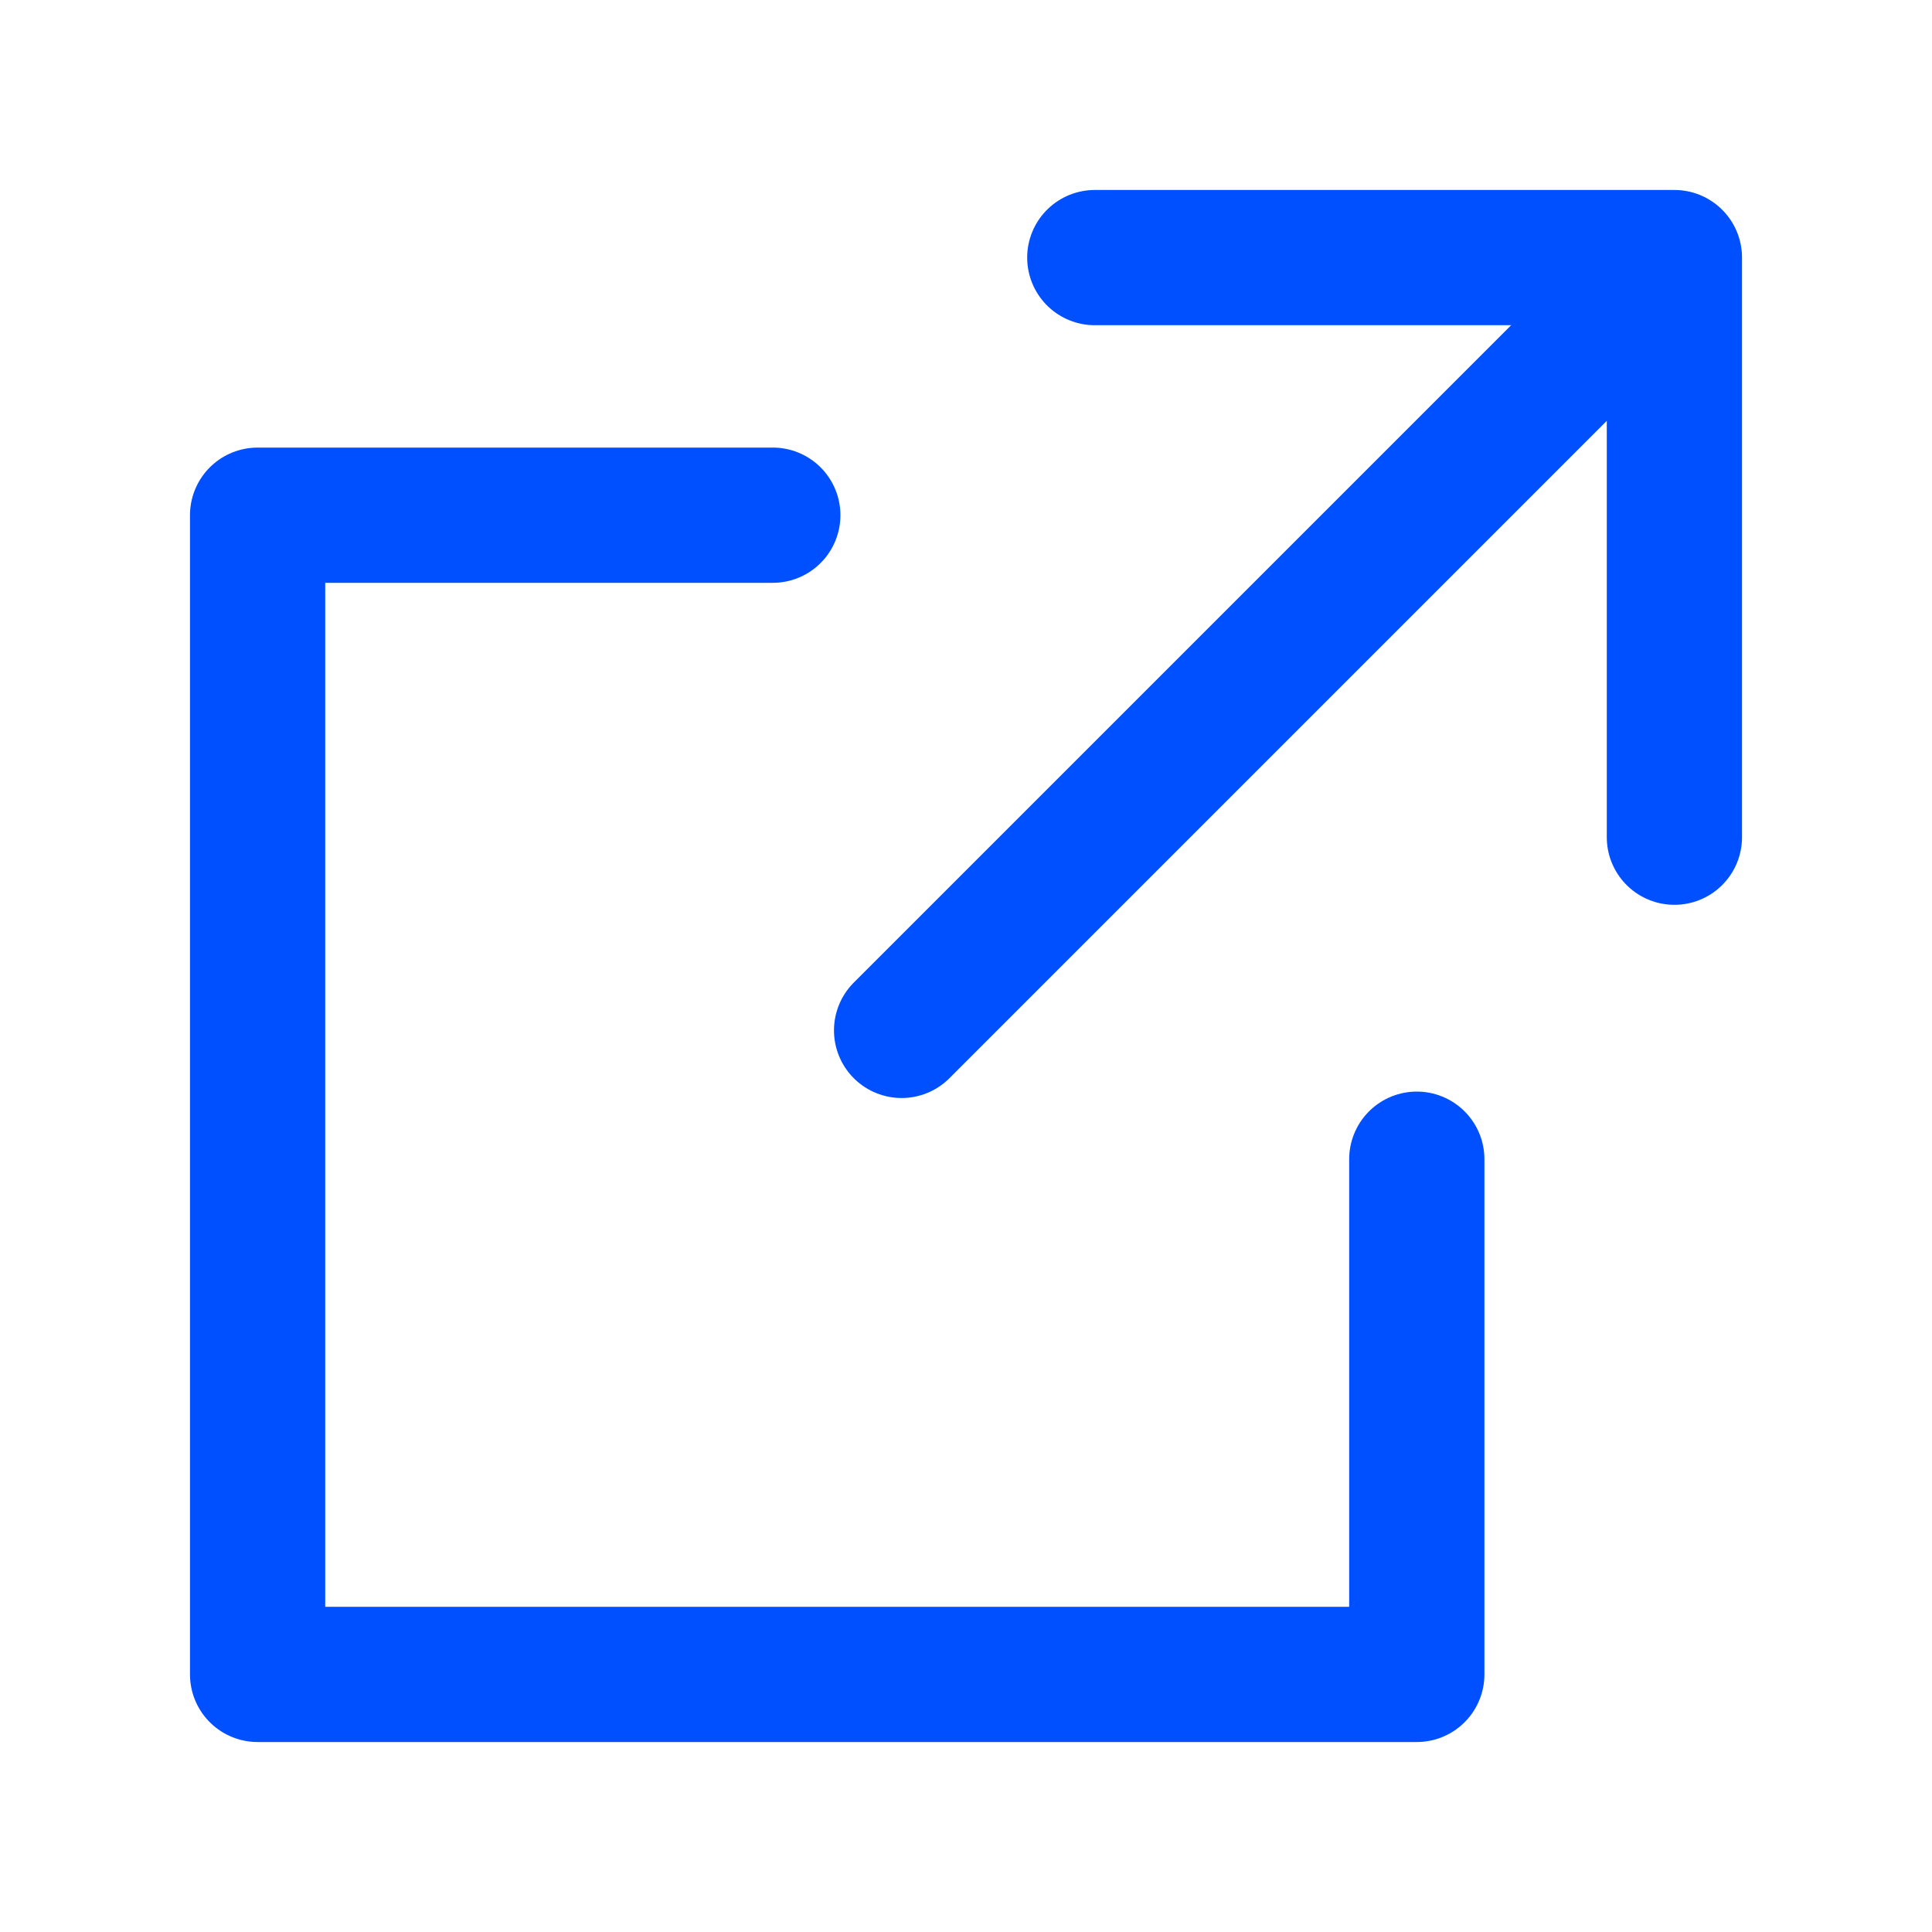
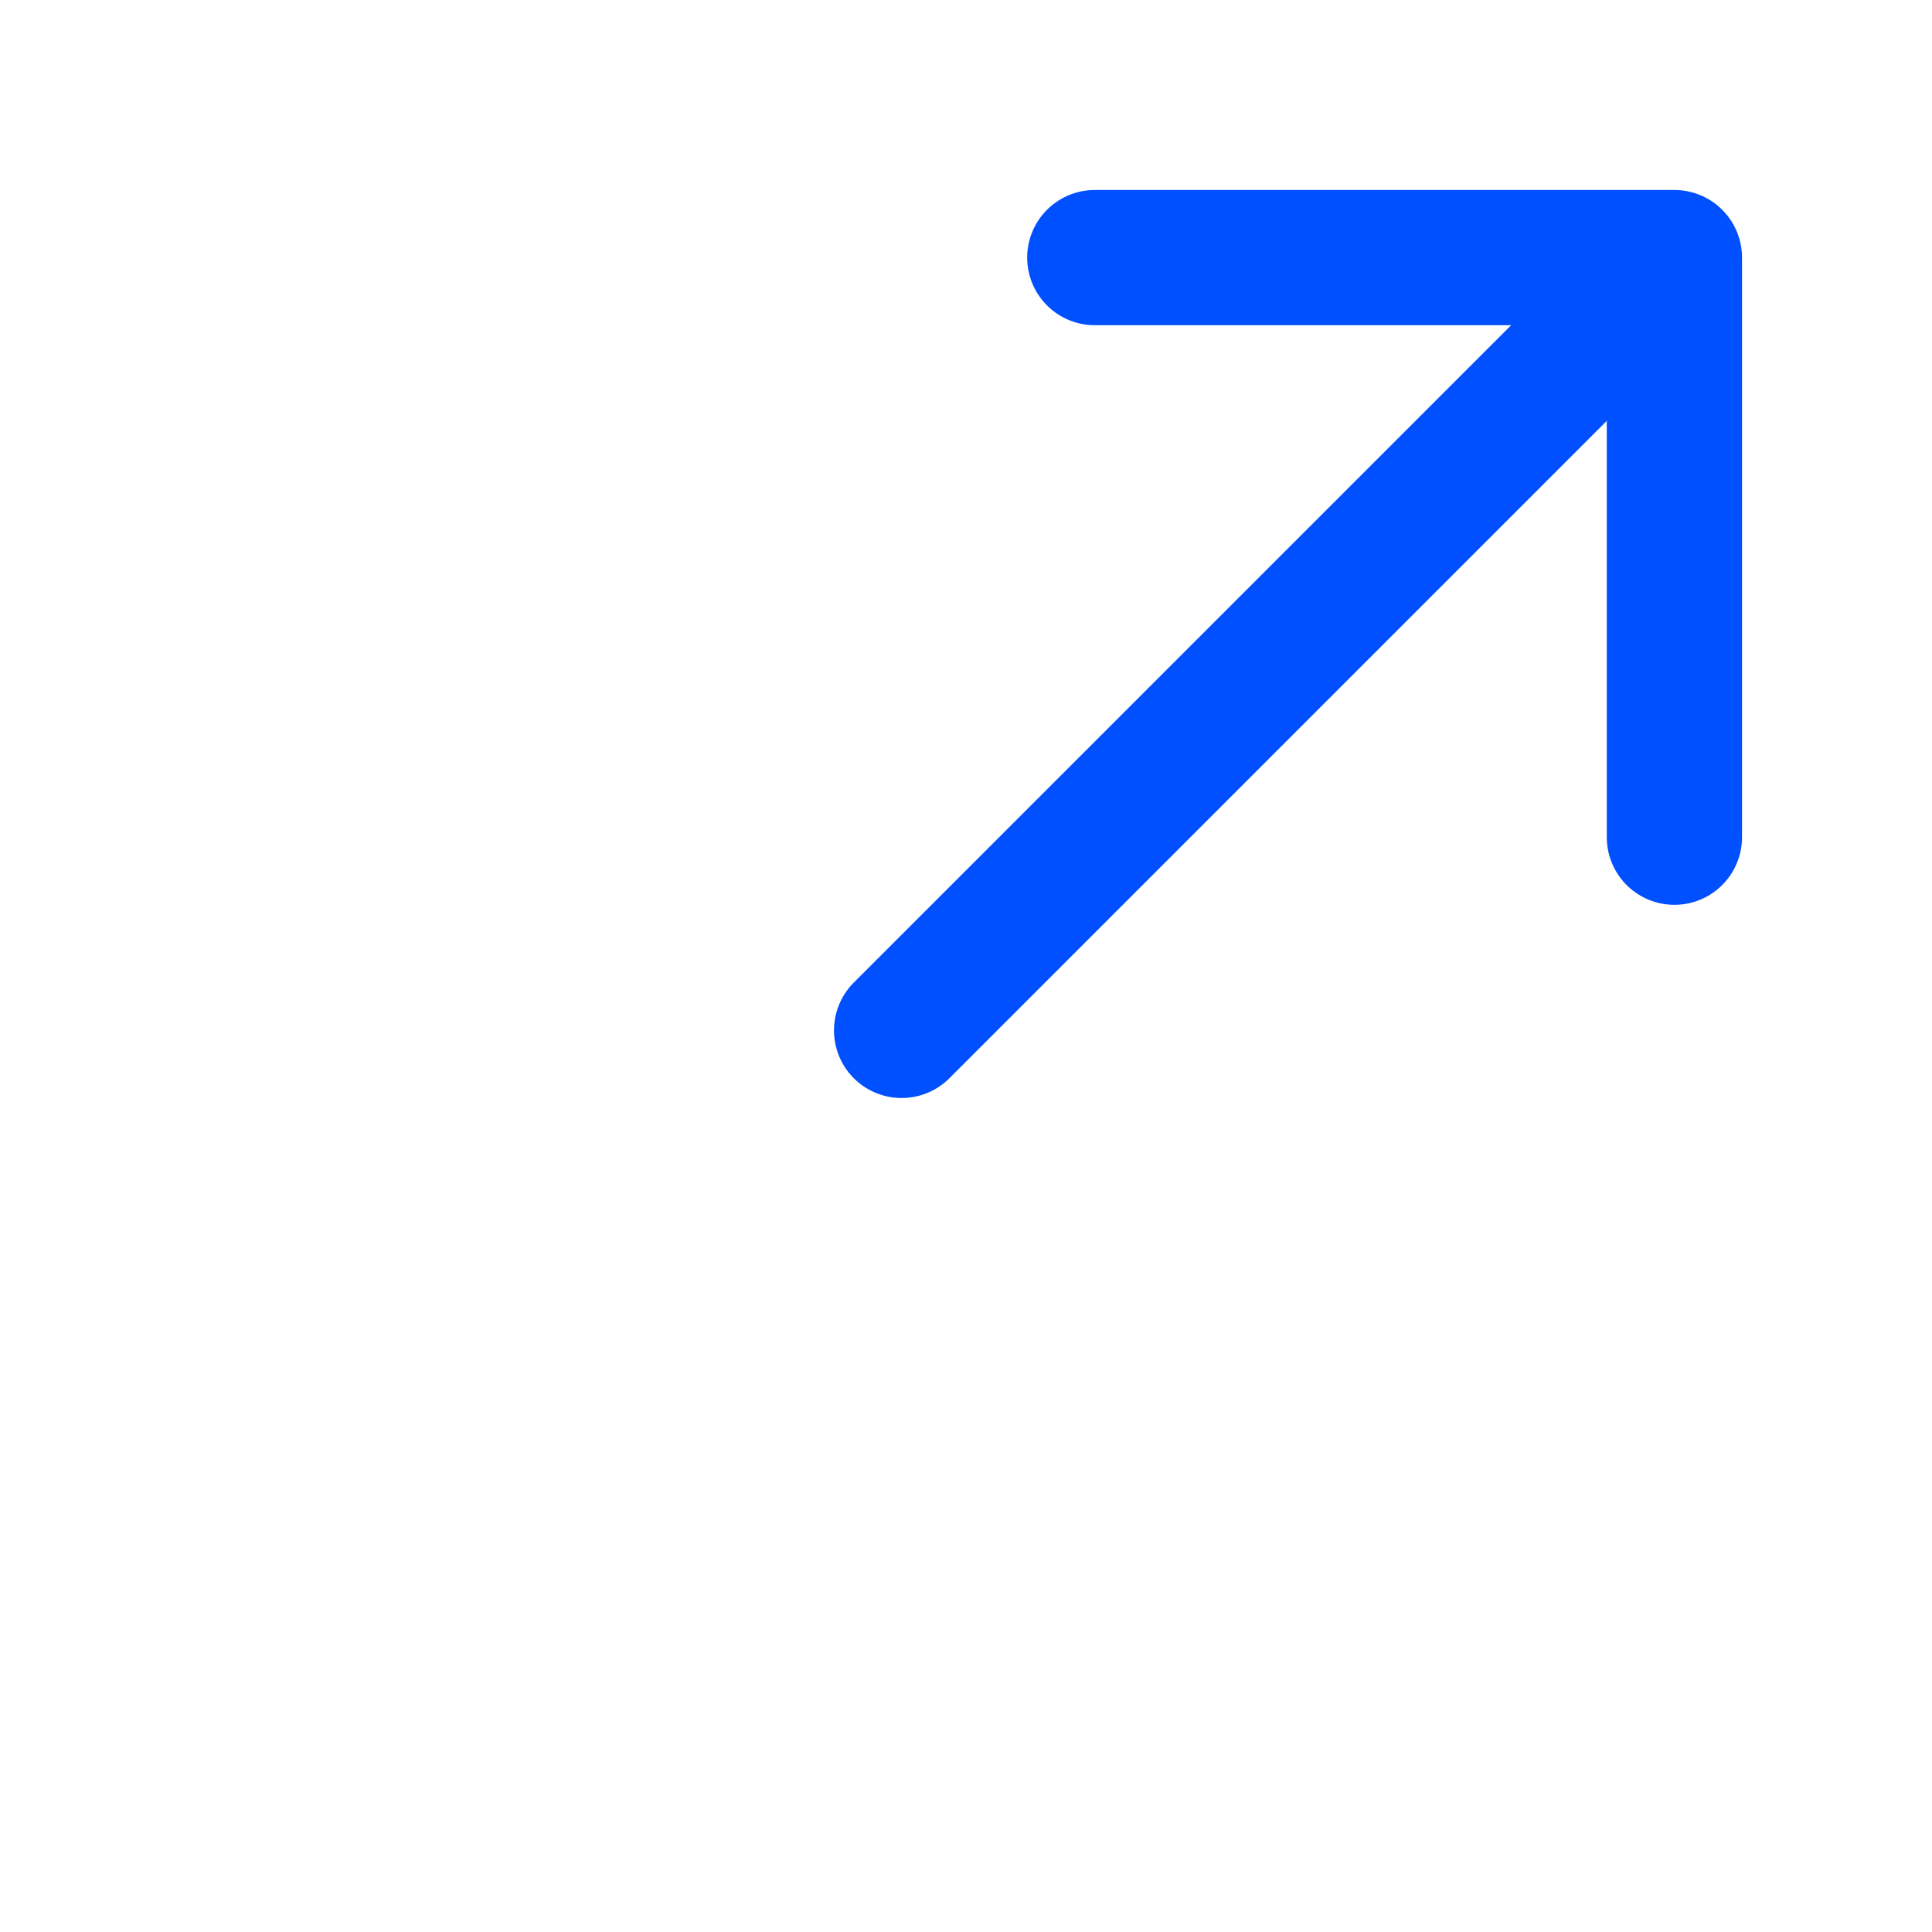
<svg xmlns="http://www.w3.org/2000/svg" version="1.1" id="レイヤー_1" x="0px" y="0px" viewBox="0 0 30 30" style="enable-background:new 0 0 30 30;" xml:space="preserve">
  <style type="text/css">
	.st0{fill:none;stroke:#0050FF;stroke-width:2.1;stroke-linecap:round;stroke-linejoin:round;}
</style>
  <polyline class="st0" points="17,4 26,4 26,13 " />
-   <polyline class="st0" points="22,18 22,26 4,26 4,8 12,8 " />
  <line class="st0" x1="14" y1="16" x2="25" y2="5" />
</svg>